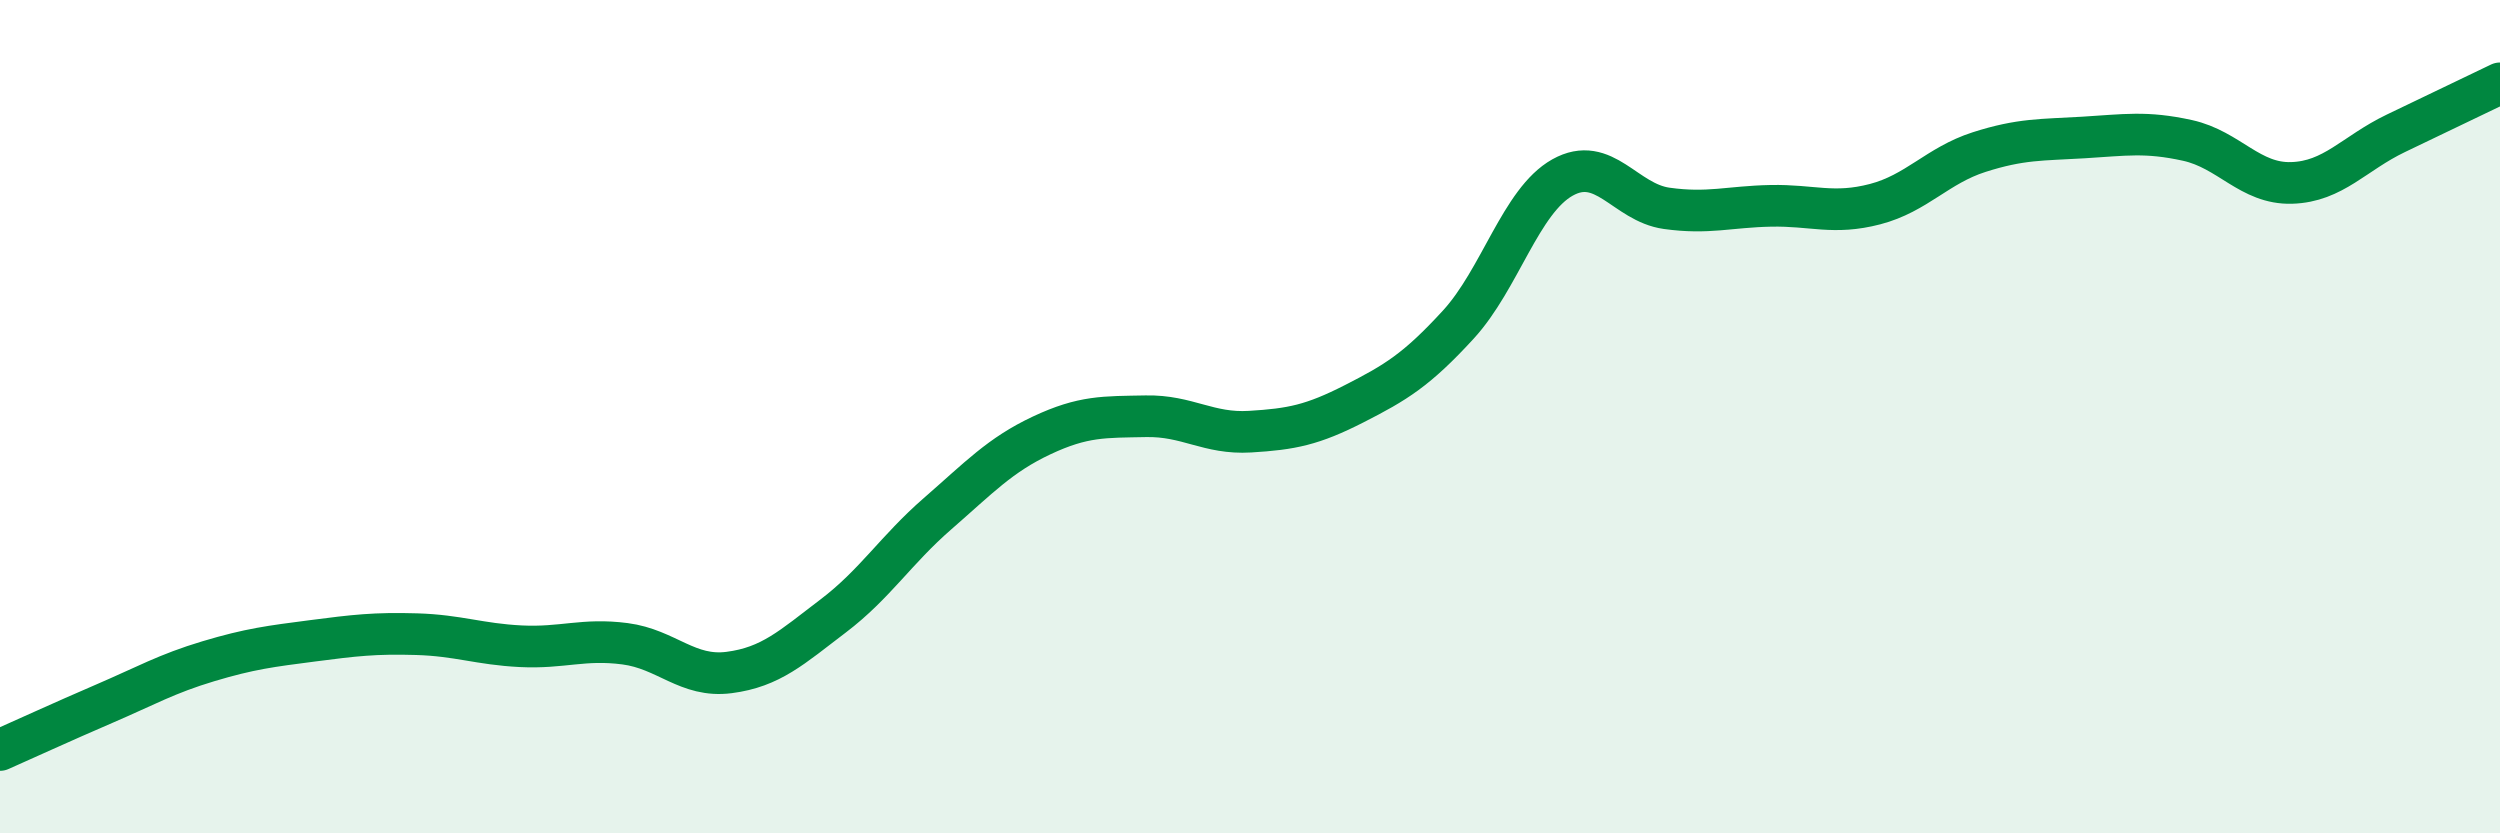
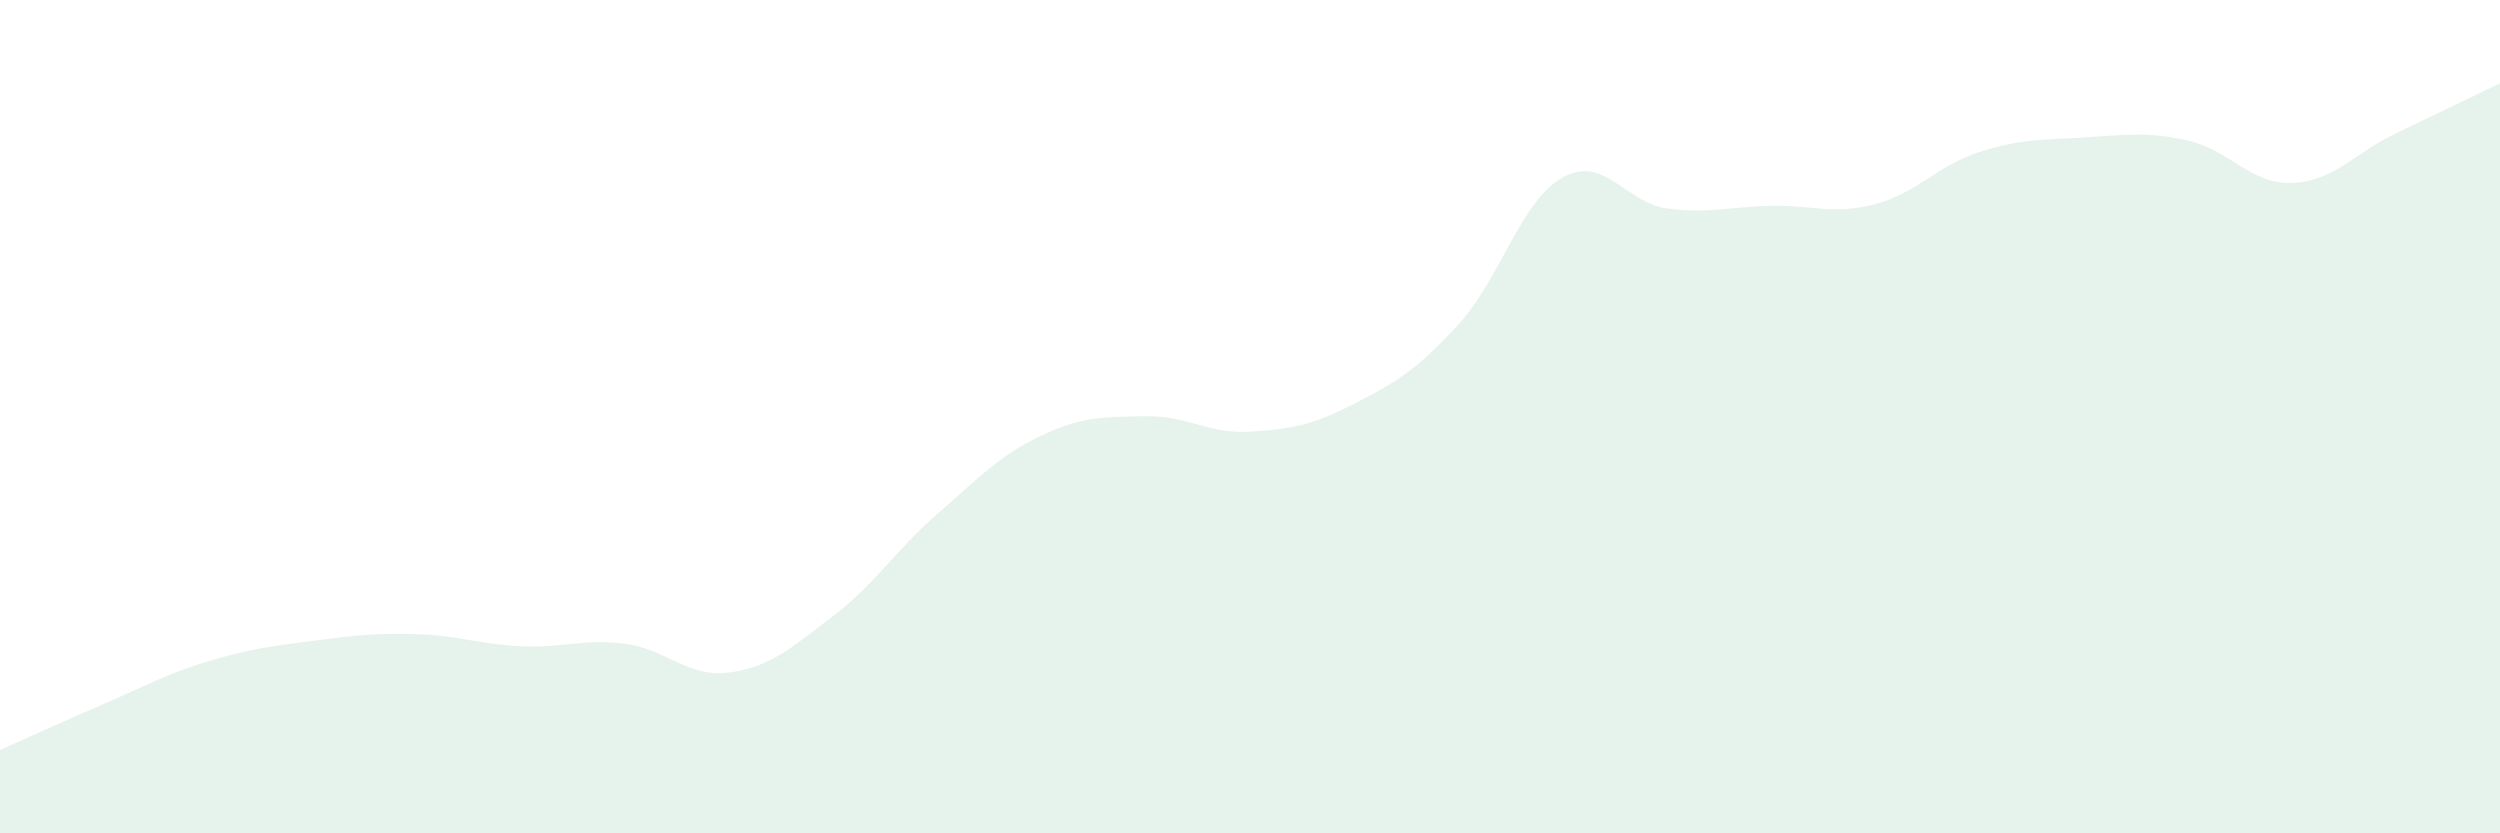
<svg xmlns="http://www.w3.org/2000/svg" width="60" height="20" viewBox="0 0 60 20">
  <path d="M 0,18 C 0.5,17.78 1.5,17.32 2.5,16.89 C 3.5,16.46 4,16.17 5,15.87 C 6,15.57 6.5,15.51 7.5,15.38 C 8.5,15.25 9,15.19 10,15.22 C 11,15.25 11.5,15.46 12.5,15.51 C 13.5,15.56 14,15.32 15,15.45 C 16,15.58 16.5,16.27 17.5,16.14 C 18.5,16.01 19,15.54 20,14.78 C 21,14.02 21.5,13.2 22.5,12.33 C 23.5,11.46 24,10.92 25,10.45 C 26,9.98 26.5,10.01 27.5,9.99 C 28.5,9.97 29,10.42 30,10.36 C 31,10.3 31.5,10.2 32.5,9.69 C 33.5,9.18 34,8.88 35,7.79 C 36,6.7 36.5,4.82 37.5,4.26 C 38.5,3.7 39,4.86 40,5 C 41,5.14 41.5,4.96 42.5,4.94 C 43.5,4.92 44,5.16 45,4.9 C 46,4.64 46.5,3.97 47.5,3.65 C 48.5,3.33 49,3.36 50,3.3 C 51,3.24 51.5,3.15 52.5,3.37 C 53.5,3.59 54,4.42 55,4.39 C 56,4.36 56.5,3.68 57.5,3.2 C 58.5,2.72 59.5,2.24 60,2L60 20L0 20Z" fill="#008740" opacity="0.1" stroke-linecap="round" stroke-linejoin="round" />
-   <path d="M 0,18 C 0.5,17.78 1.5,17.32 2.5,16.89 C 3.5,16.46 4,16.17 5,15.87 C 6,15.57 6.5,15.51 7.5,15.38 C 8.5,15.25 9,15.19 10,15.22 C 11,15.25 11.5,15.46 12.5,15.51 C 13.5,15.56 14,15.32 15,15.45 C 16,15.58 16.5,16.27 17.5,16.14 C 18.5,16.01 19,15.54 20,14.78 C 21,14.02 21.5,13.2 22.5,12.33 C 23.5,11.46 24,10.92 25,10.45 C 26,9.98 26.5,10.01 27.5,9.99 C 28.5,9.97 29,10.42 30,10.36 C 31,10.3 31.5,10.2 32.5,9.69 C 33.5,9.18 34,8.88 35,7.79 C 36,6.7 36.5,4.82 37.5,4.26 C 38.5,3.7 39,4.86 40,5 C 41,5.14 41.5,4.96 42.5,4.94 C 43.5,4.92 44,5.16 45,4.9 C 46,4.64 46.5,3.97 47.5,3.65 C 48.5,3.33 49,3.36 50,3.3 C 51,3.24 51.5,3.15 52.5,3.37 C 53.5,3.59 54,4.42 55,4.39 C 56,4.36 56.5,3.68 57.5,3.2 C 58.5,2.72 59.5,2.24 60,2" stroke="#008740" stroke-width="1" fill="none" stroke-linecap="round" stroke-linejoin="round" />
</svg>